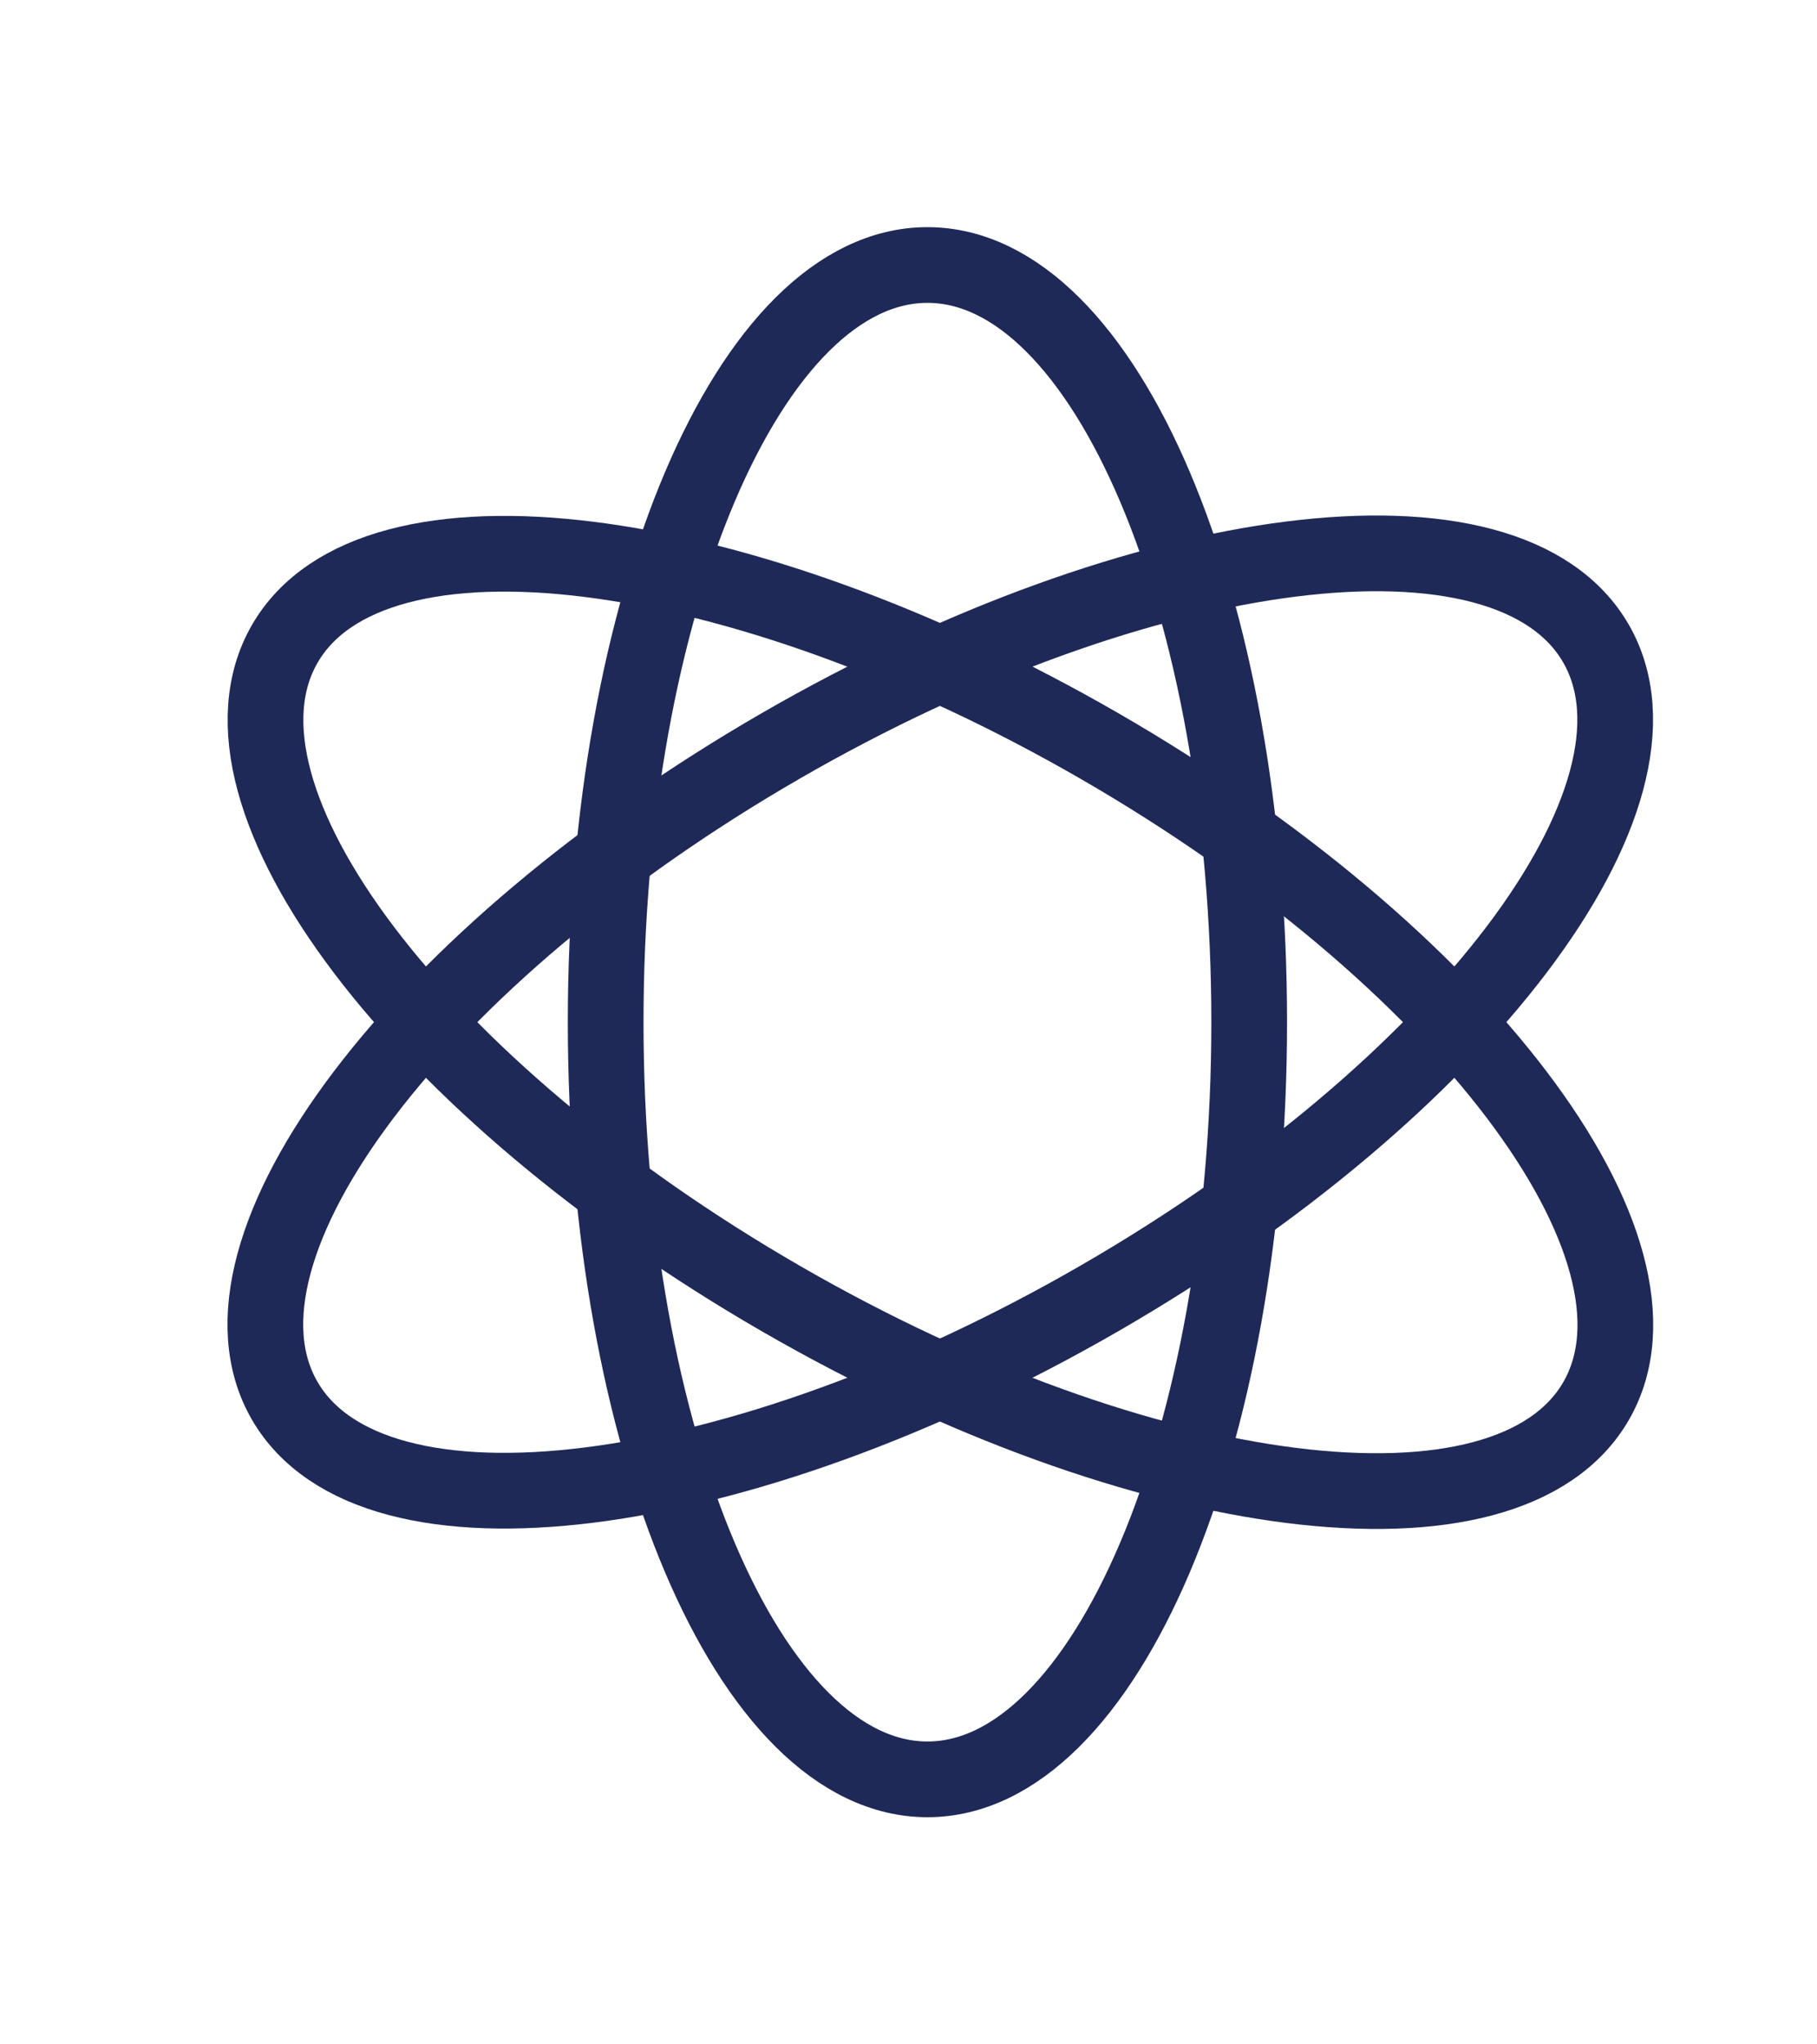
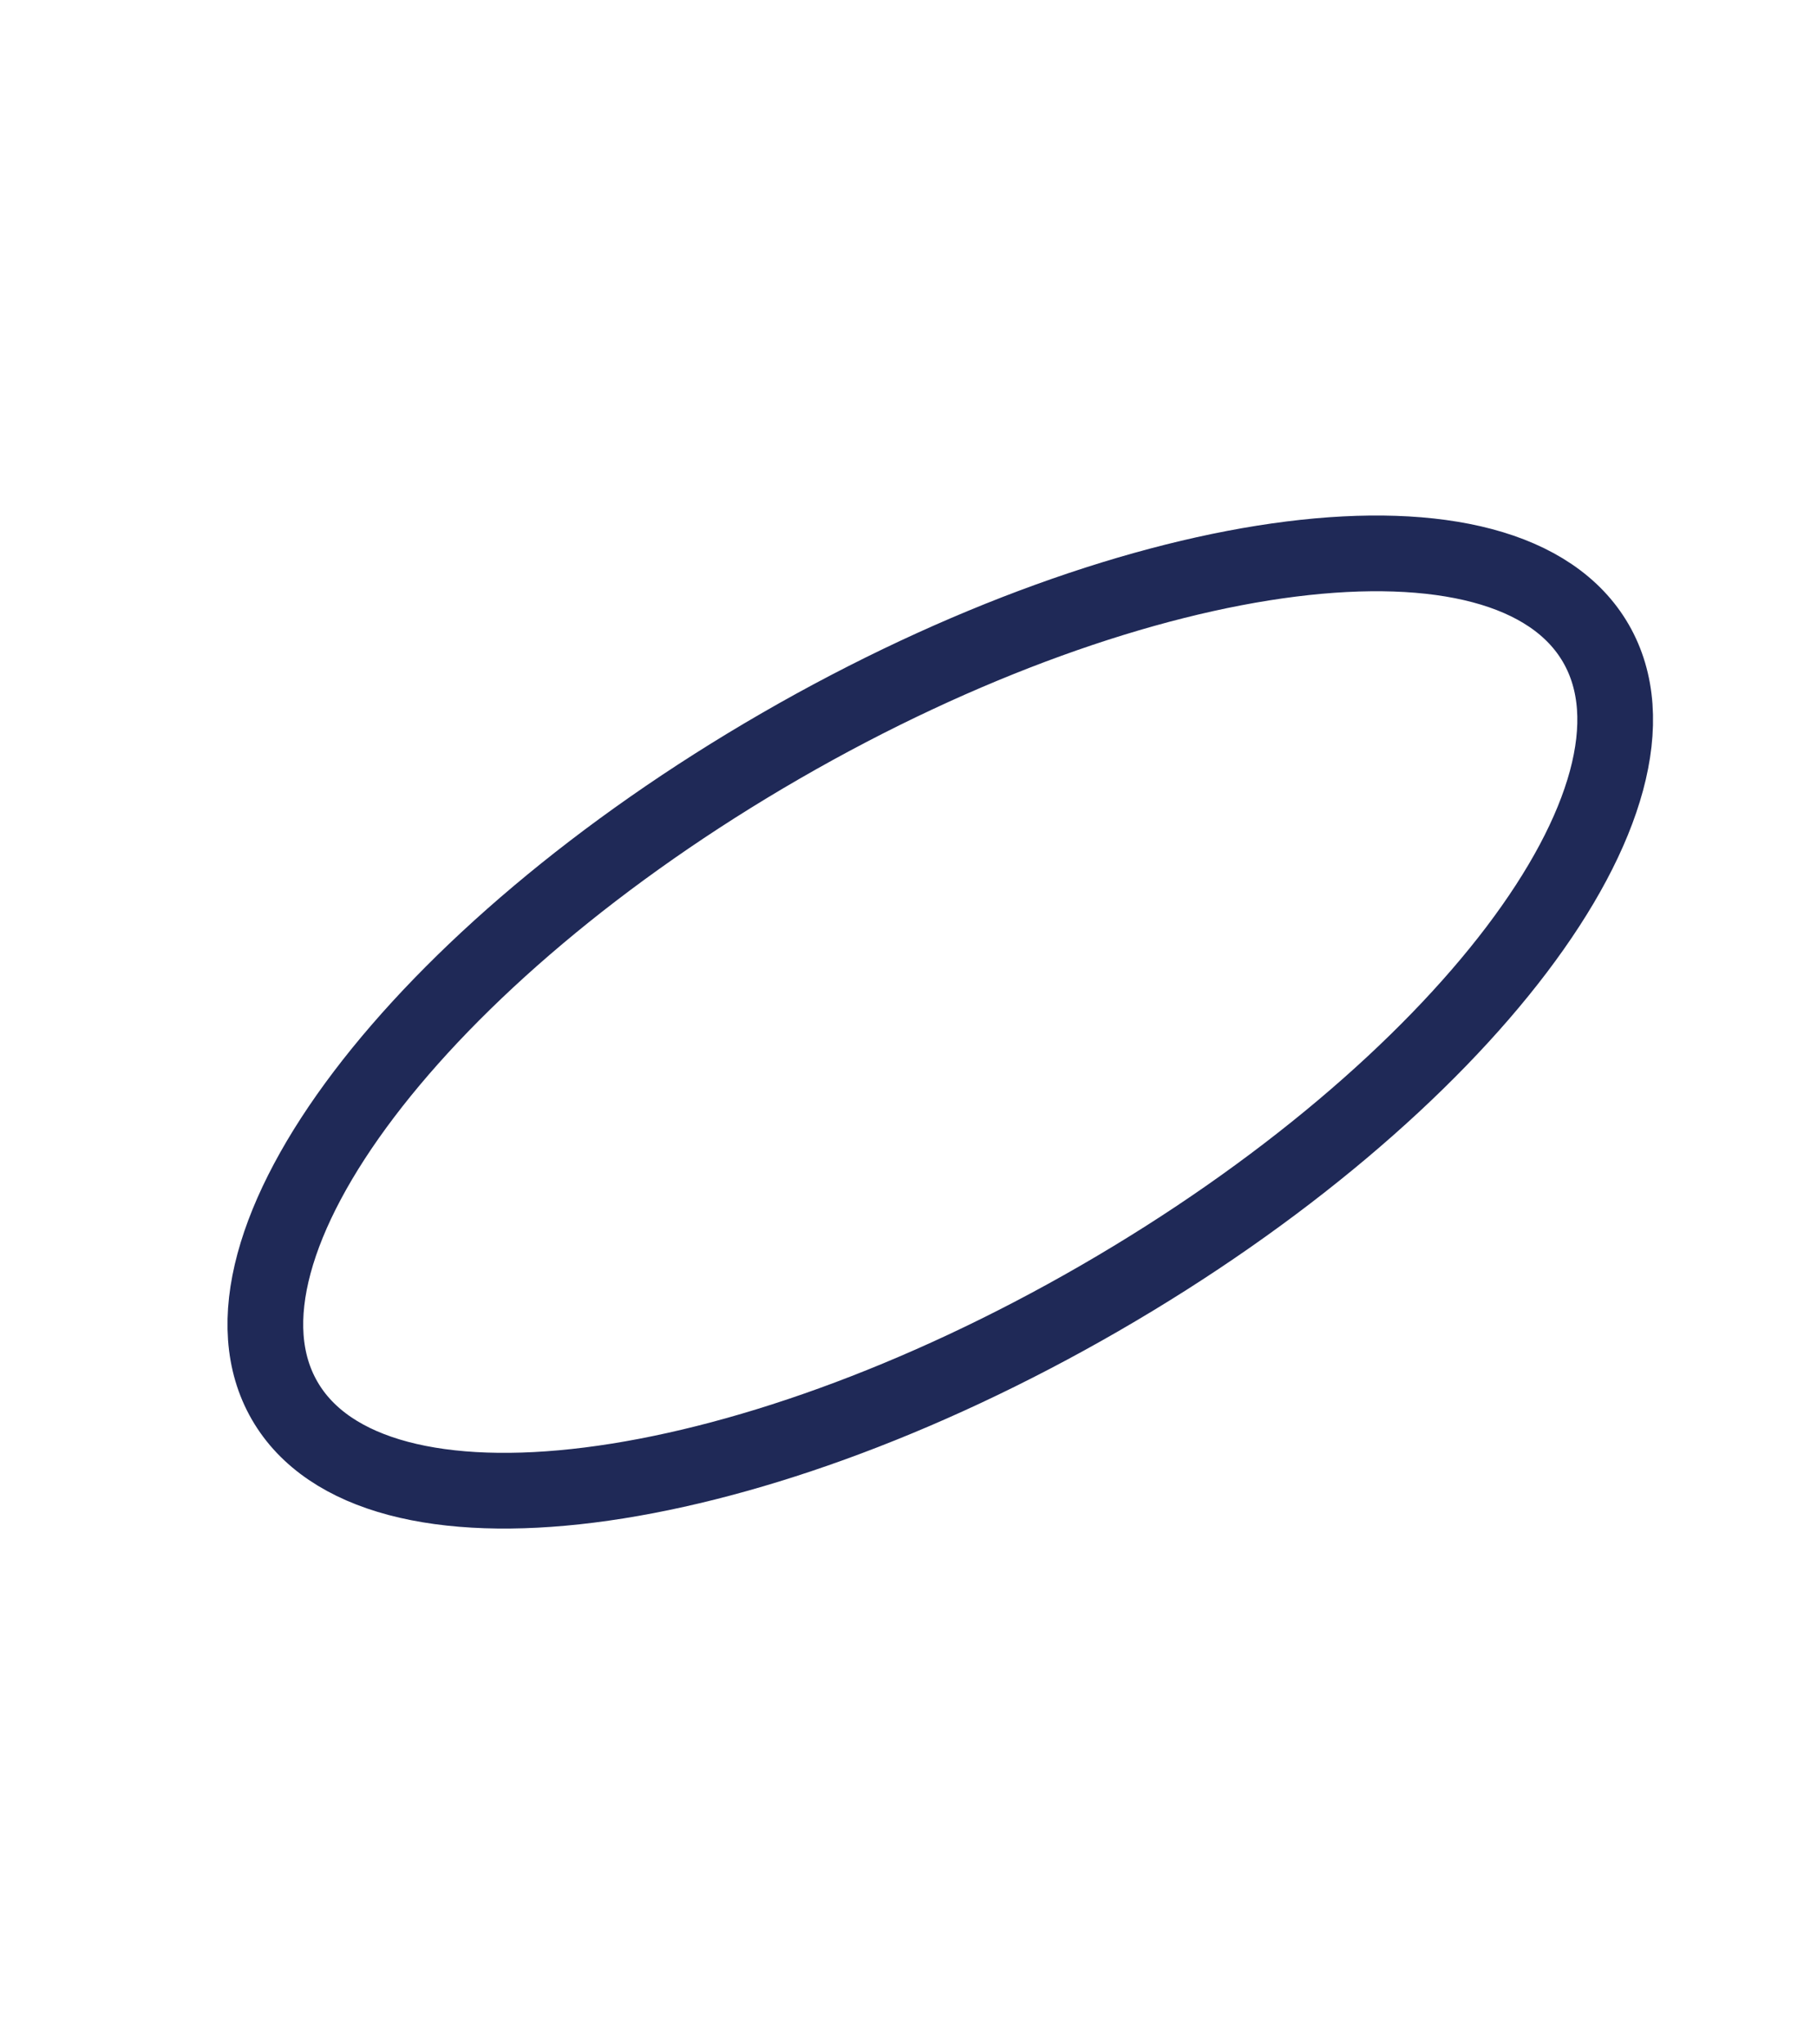
<svg xmlns="http://www.w3.org/2000/svg" width="48" height="54" viewBox="0 0 48 54" fill="none">
-   <path d="M24.5 47C29.194 47 33 38.046 33 27C33 15.954 29.194 7 24.5 7C19.806 7 16 15.954 16 27C16 38.046 19.806 47 24.5 47Z" stroke="#1F2957" stroke-width="2" stroke-linecap="round" stroke-linejoin="round" />
  <path d="M29.051 34.292C38.617 28.769 44.486 21.026 42.16 16.996C39.834 12.967 30.193 14.178 20.627 19.701C11.061 25.224 5.192 32.967 7.519 36.996C9.845 41.026 19.485 39.815 29.051 34.292Z" stroke="#1F2957" stroke-width="2" stroke-linecap="round" stroke-linejoin="round" />
-   <path d="M42.164 37.007C44.49 32.977 38.621 25.234 29.055 19.711C19.489 14.188 9.849 12.977 7.523 17.006C5.196 21.036 11.065 28.779 20.631 34.302C30.197 39.825 39.837 41.036 42.164 37.007Z" stroke="#1F2957" stroke-width="2" stroke-linecap="round" stroke-linejoin="round" />
</svg>